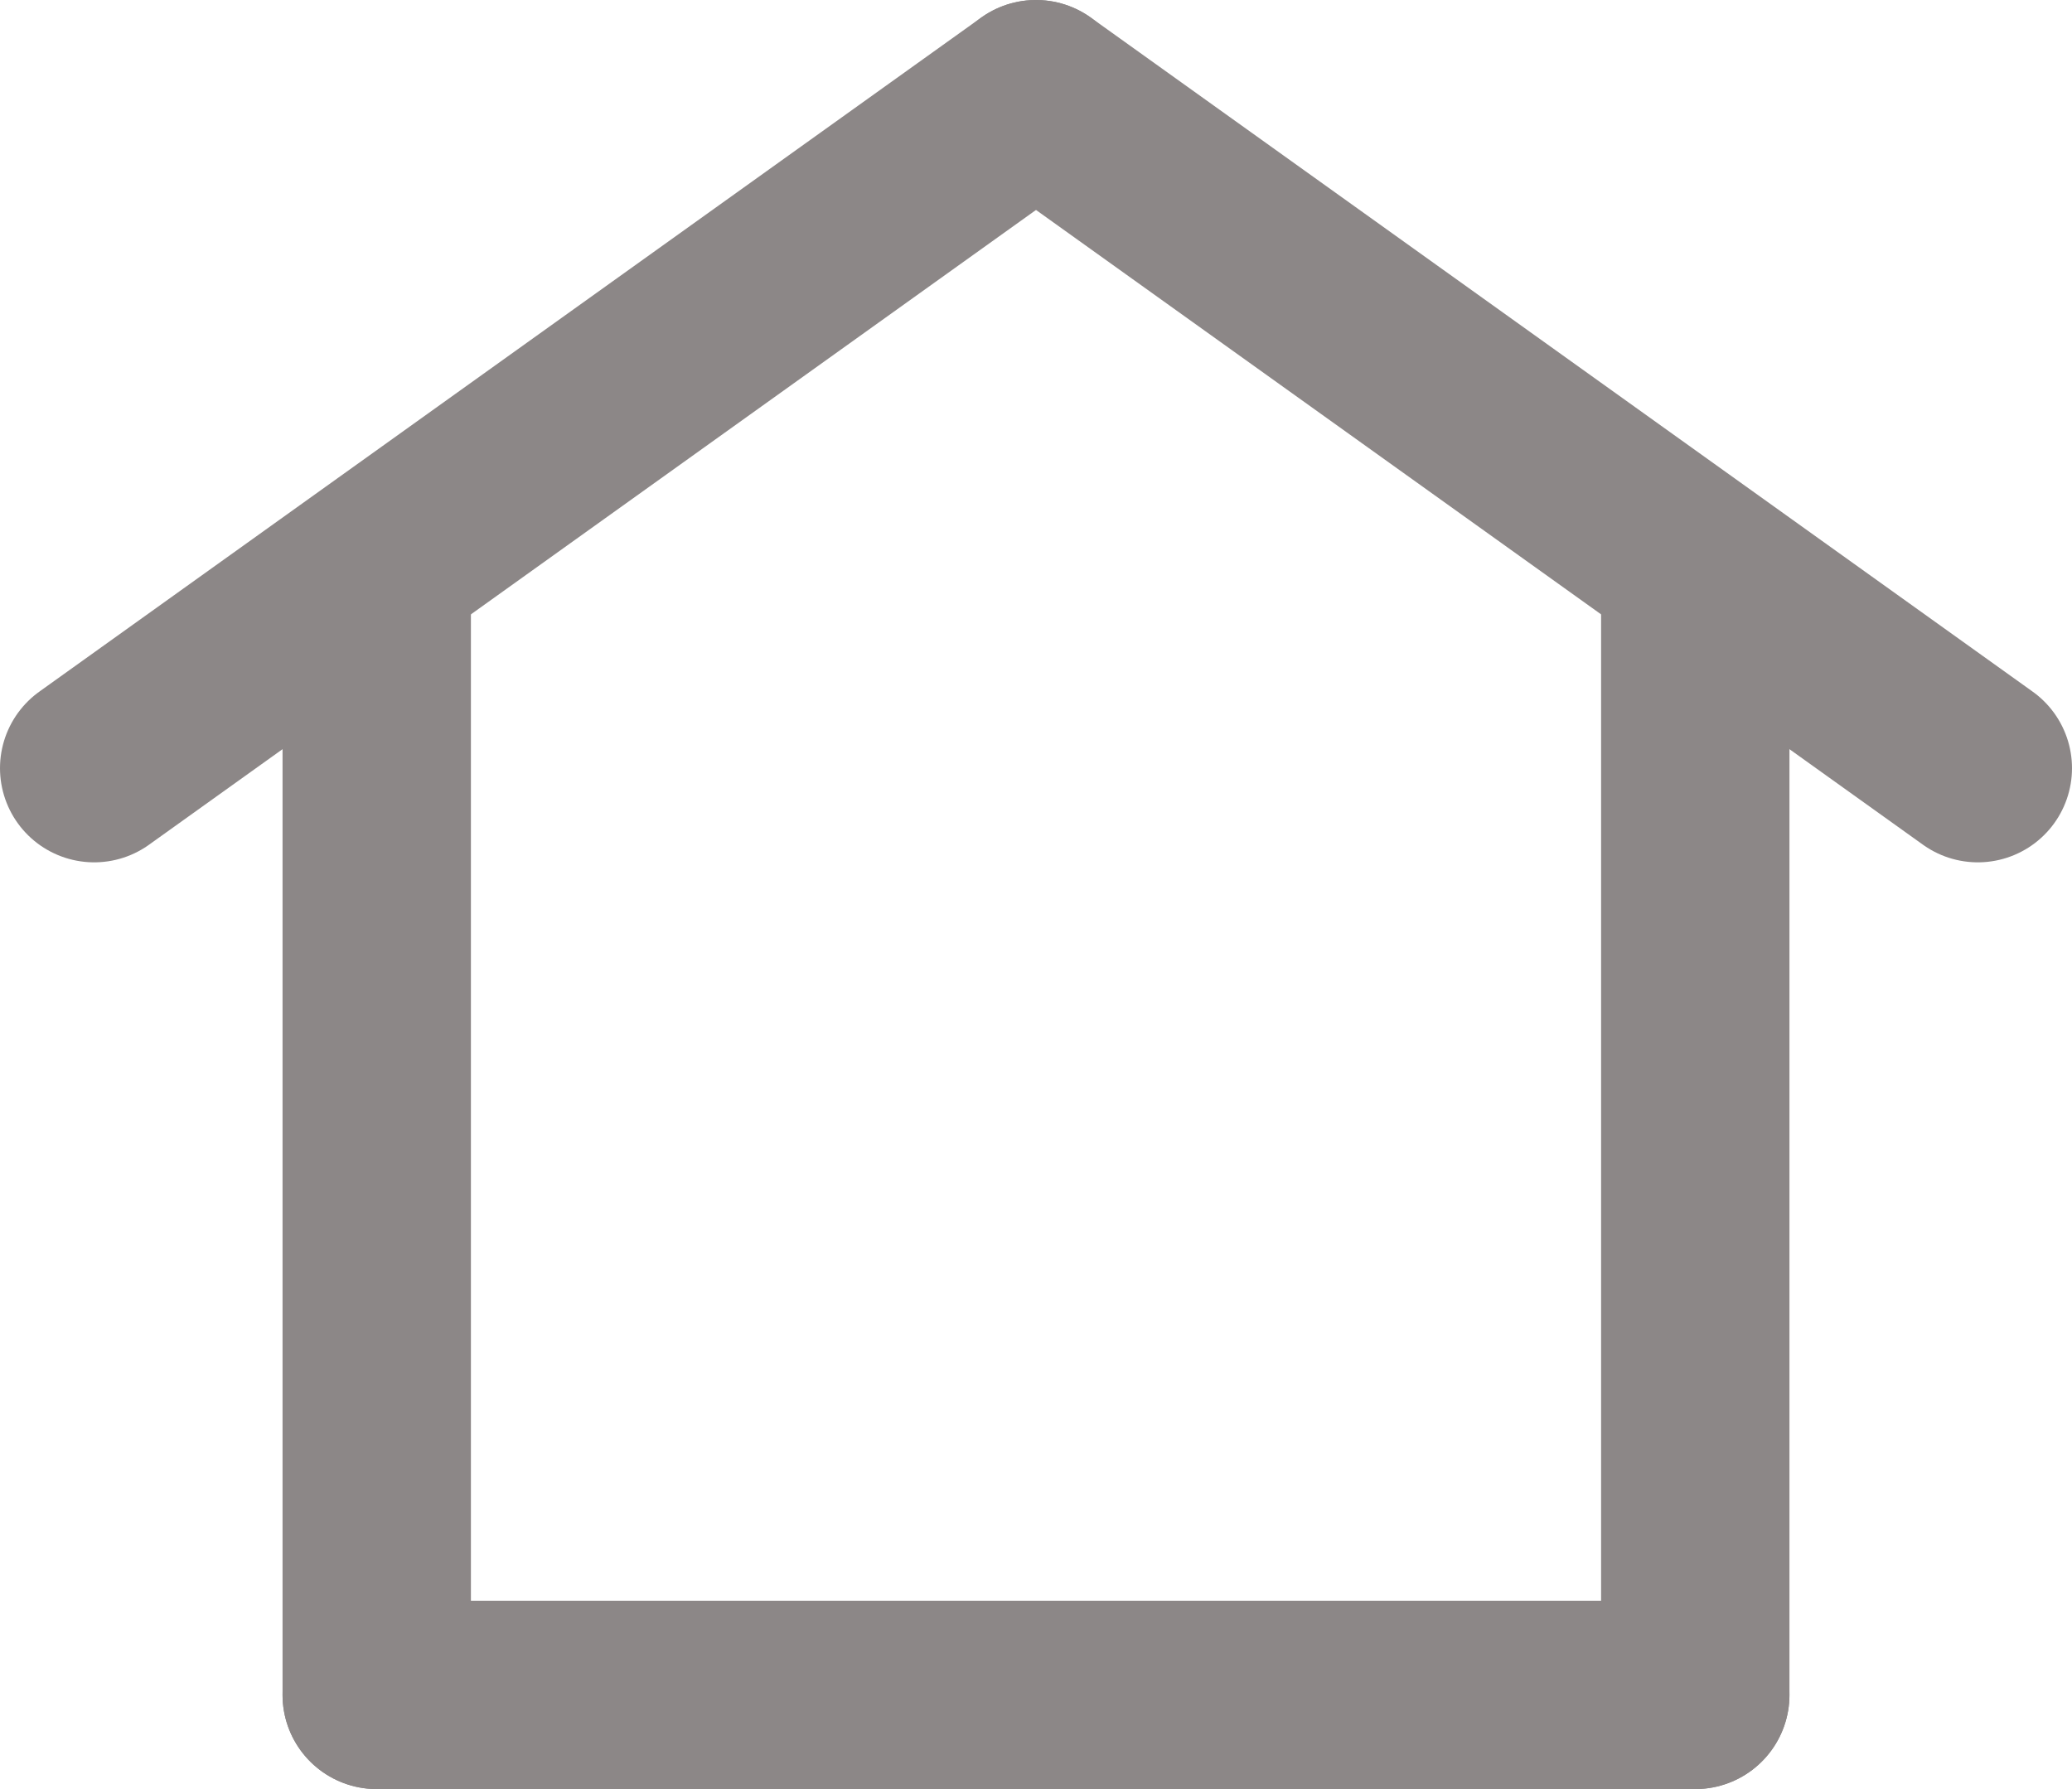
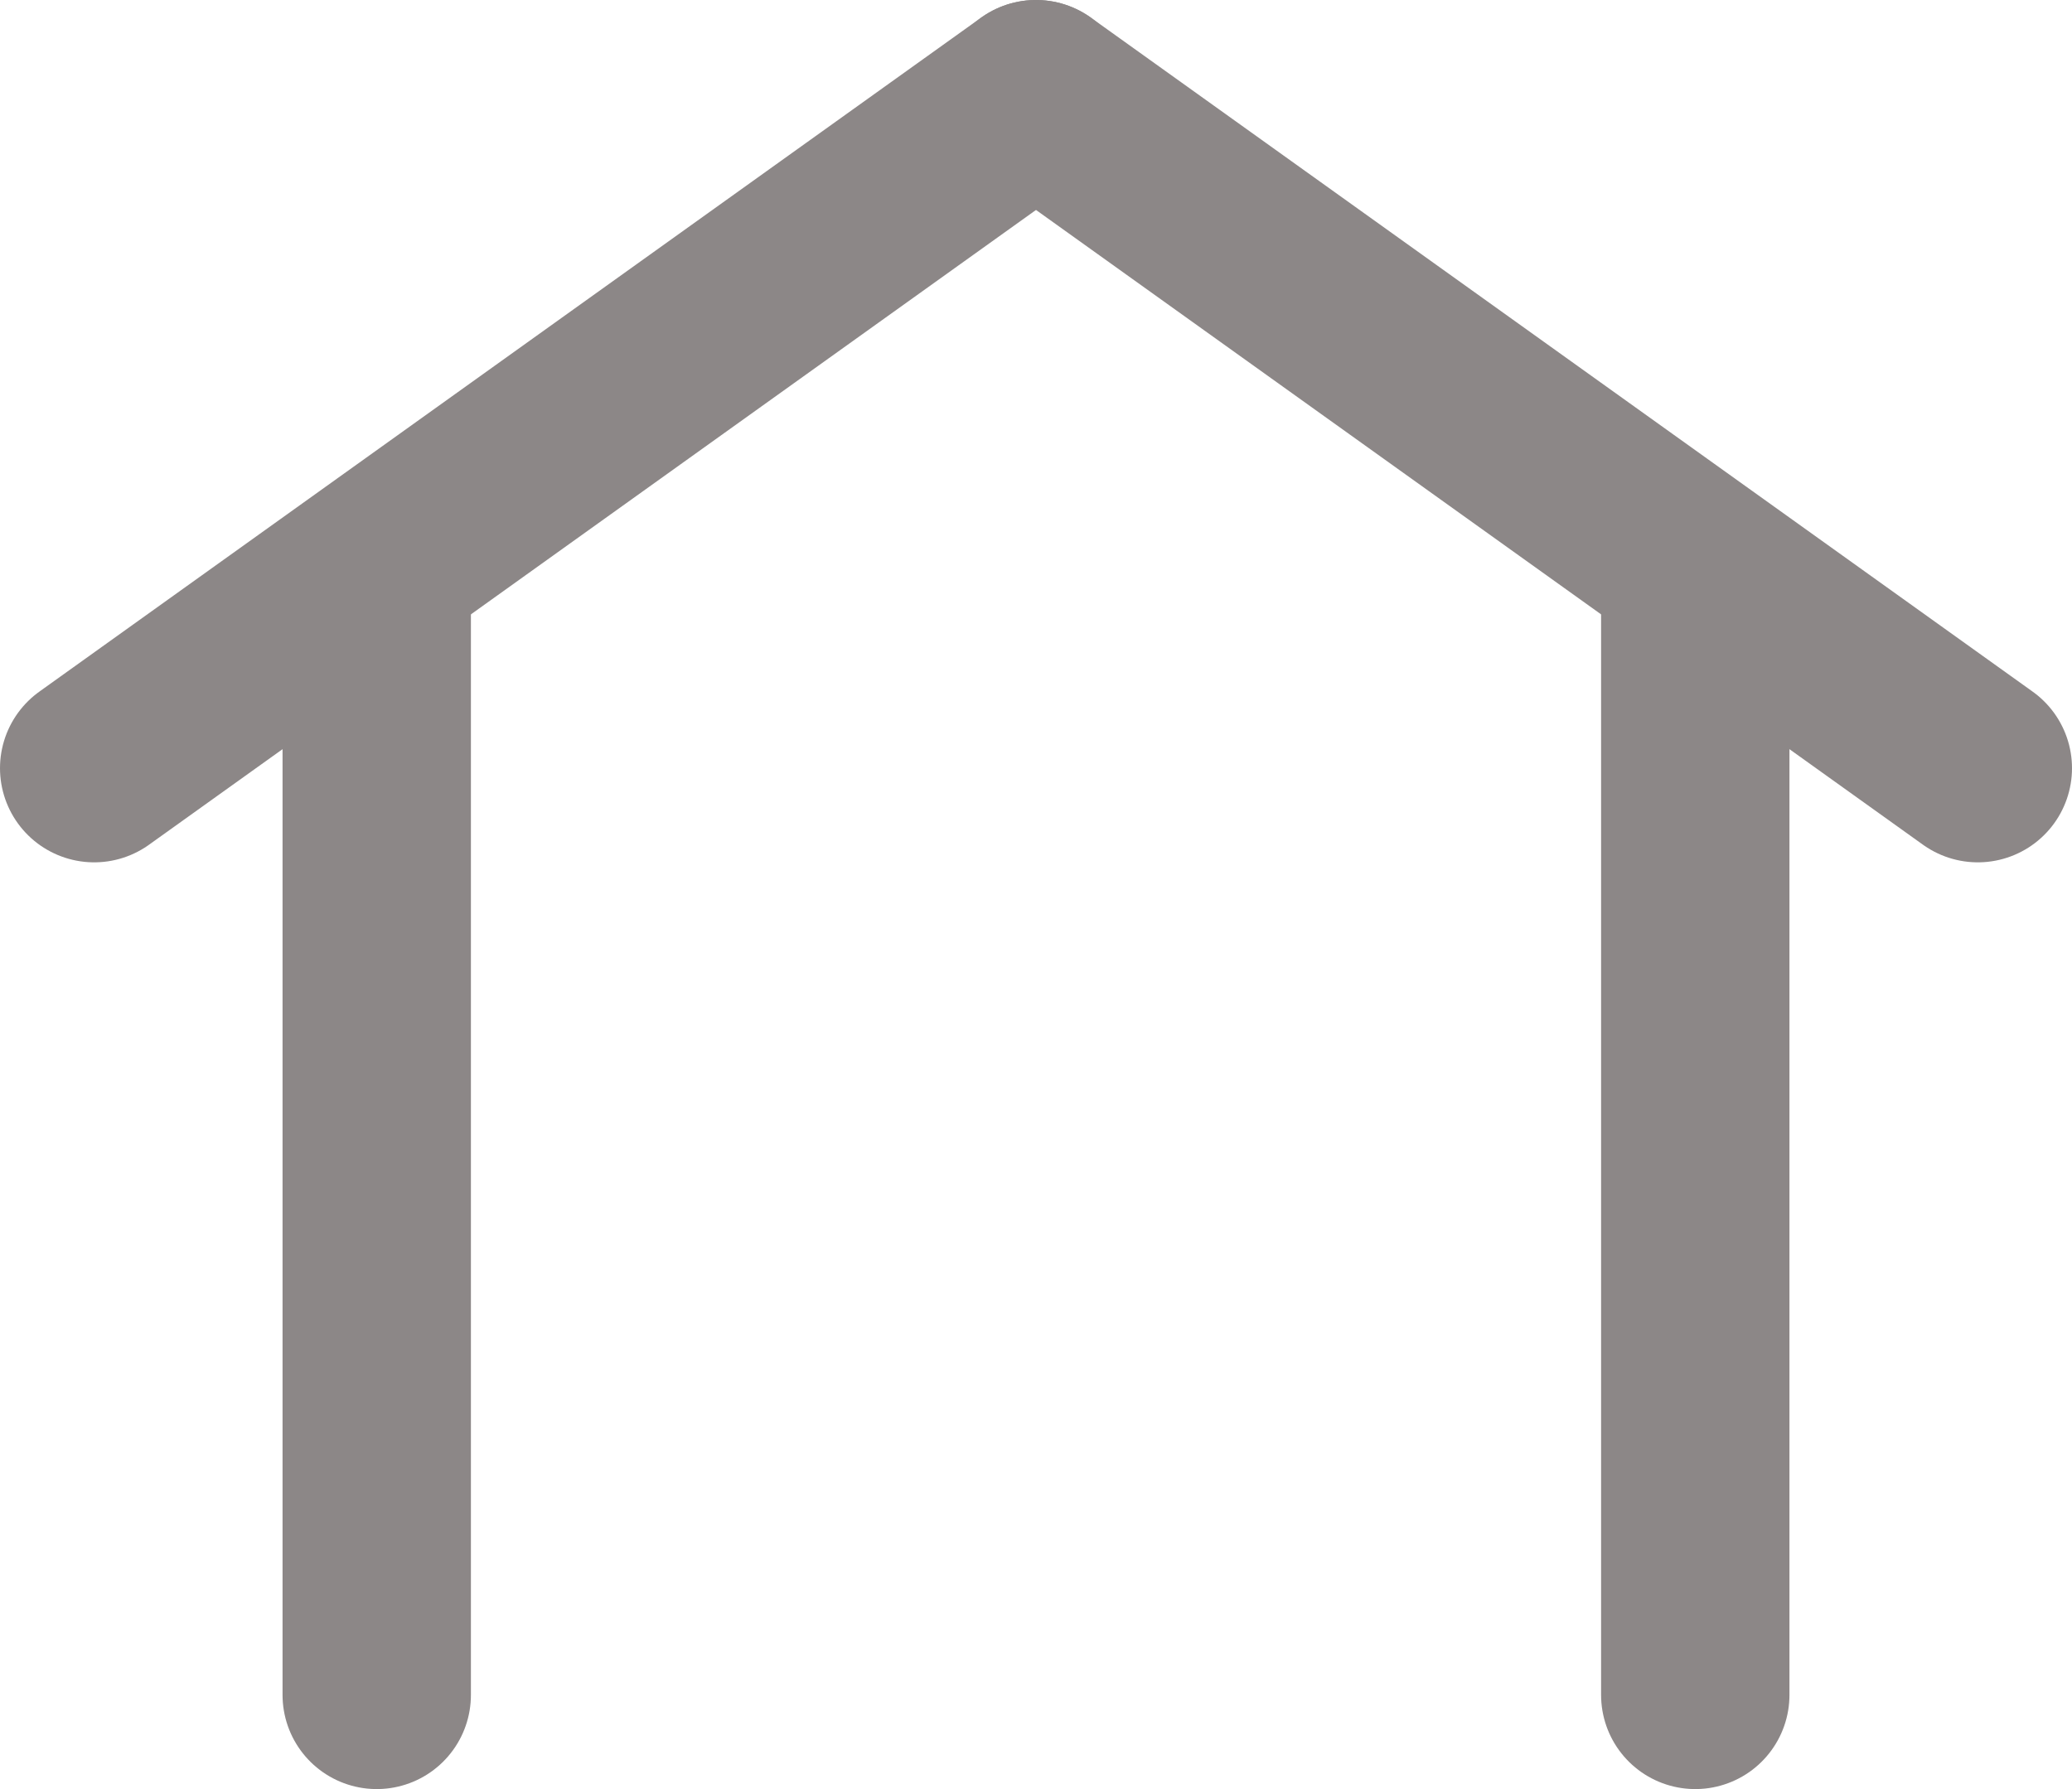
<svg xmlns="http://www.w3.org/2000/svg" width="22" height="19" viewBox="0 0 22 19" fill="none">
  <path d="M21 8.158L11 1" stroke="#8C8787" stroke-width="2" stroke-linecap="round" stroke-linejoin="round" />
  <path d="M1 8.158L11 1" stroke="#8C8787" stroke-width="2" stroke-linecap="round" stroke-linejoin="round" />
  <path d="M4 18V6.368" stroke="#8C8787" stroke-width="2" stroke-linecap="round" />
  <path d="M18 18V6.368" stroke="#8C8787" stroke-width="2" stroke-linecap="round" />
-   <path d="M4 18H18" stroke="#8C8787" stroke-width="2" stroke-linecap="round" />
</svg>